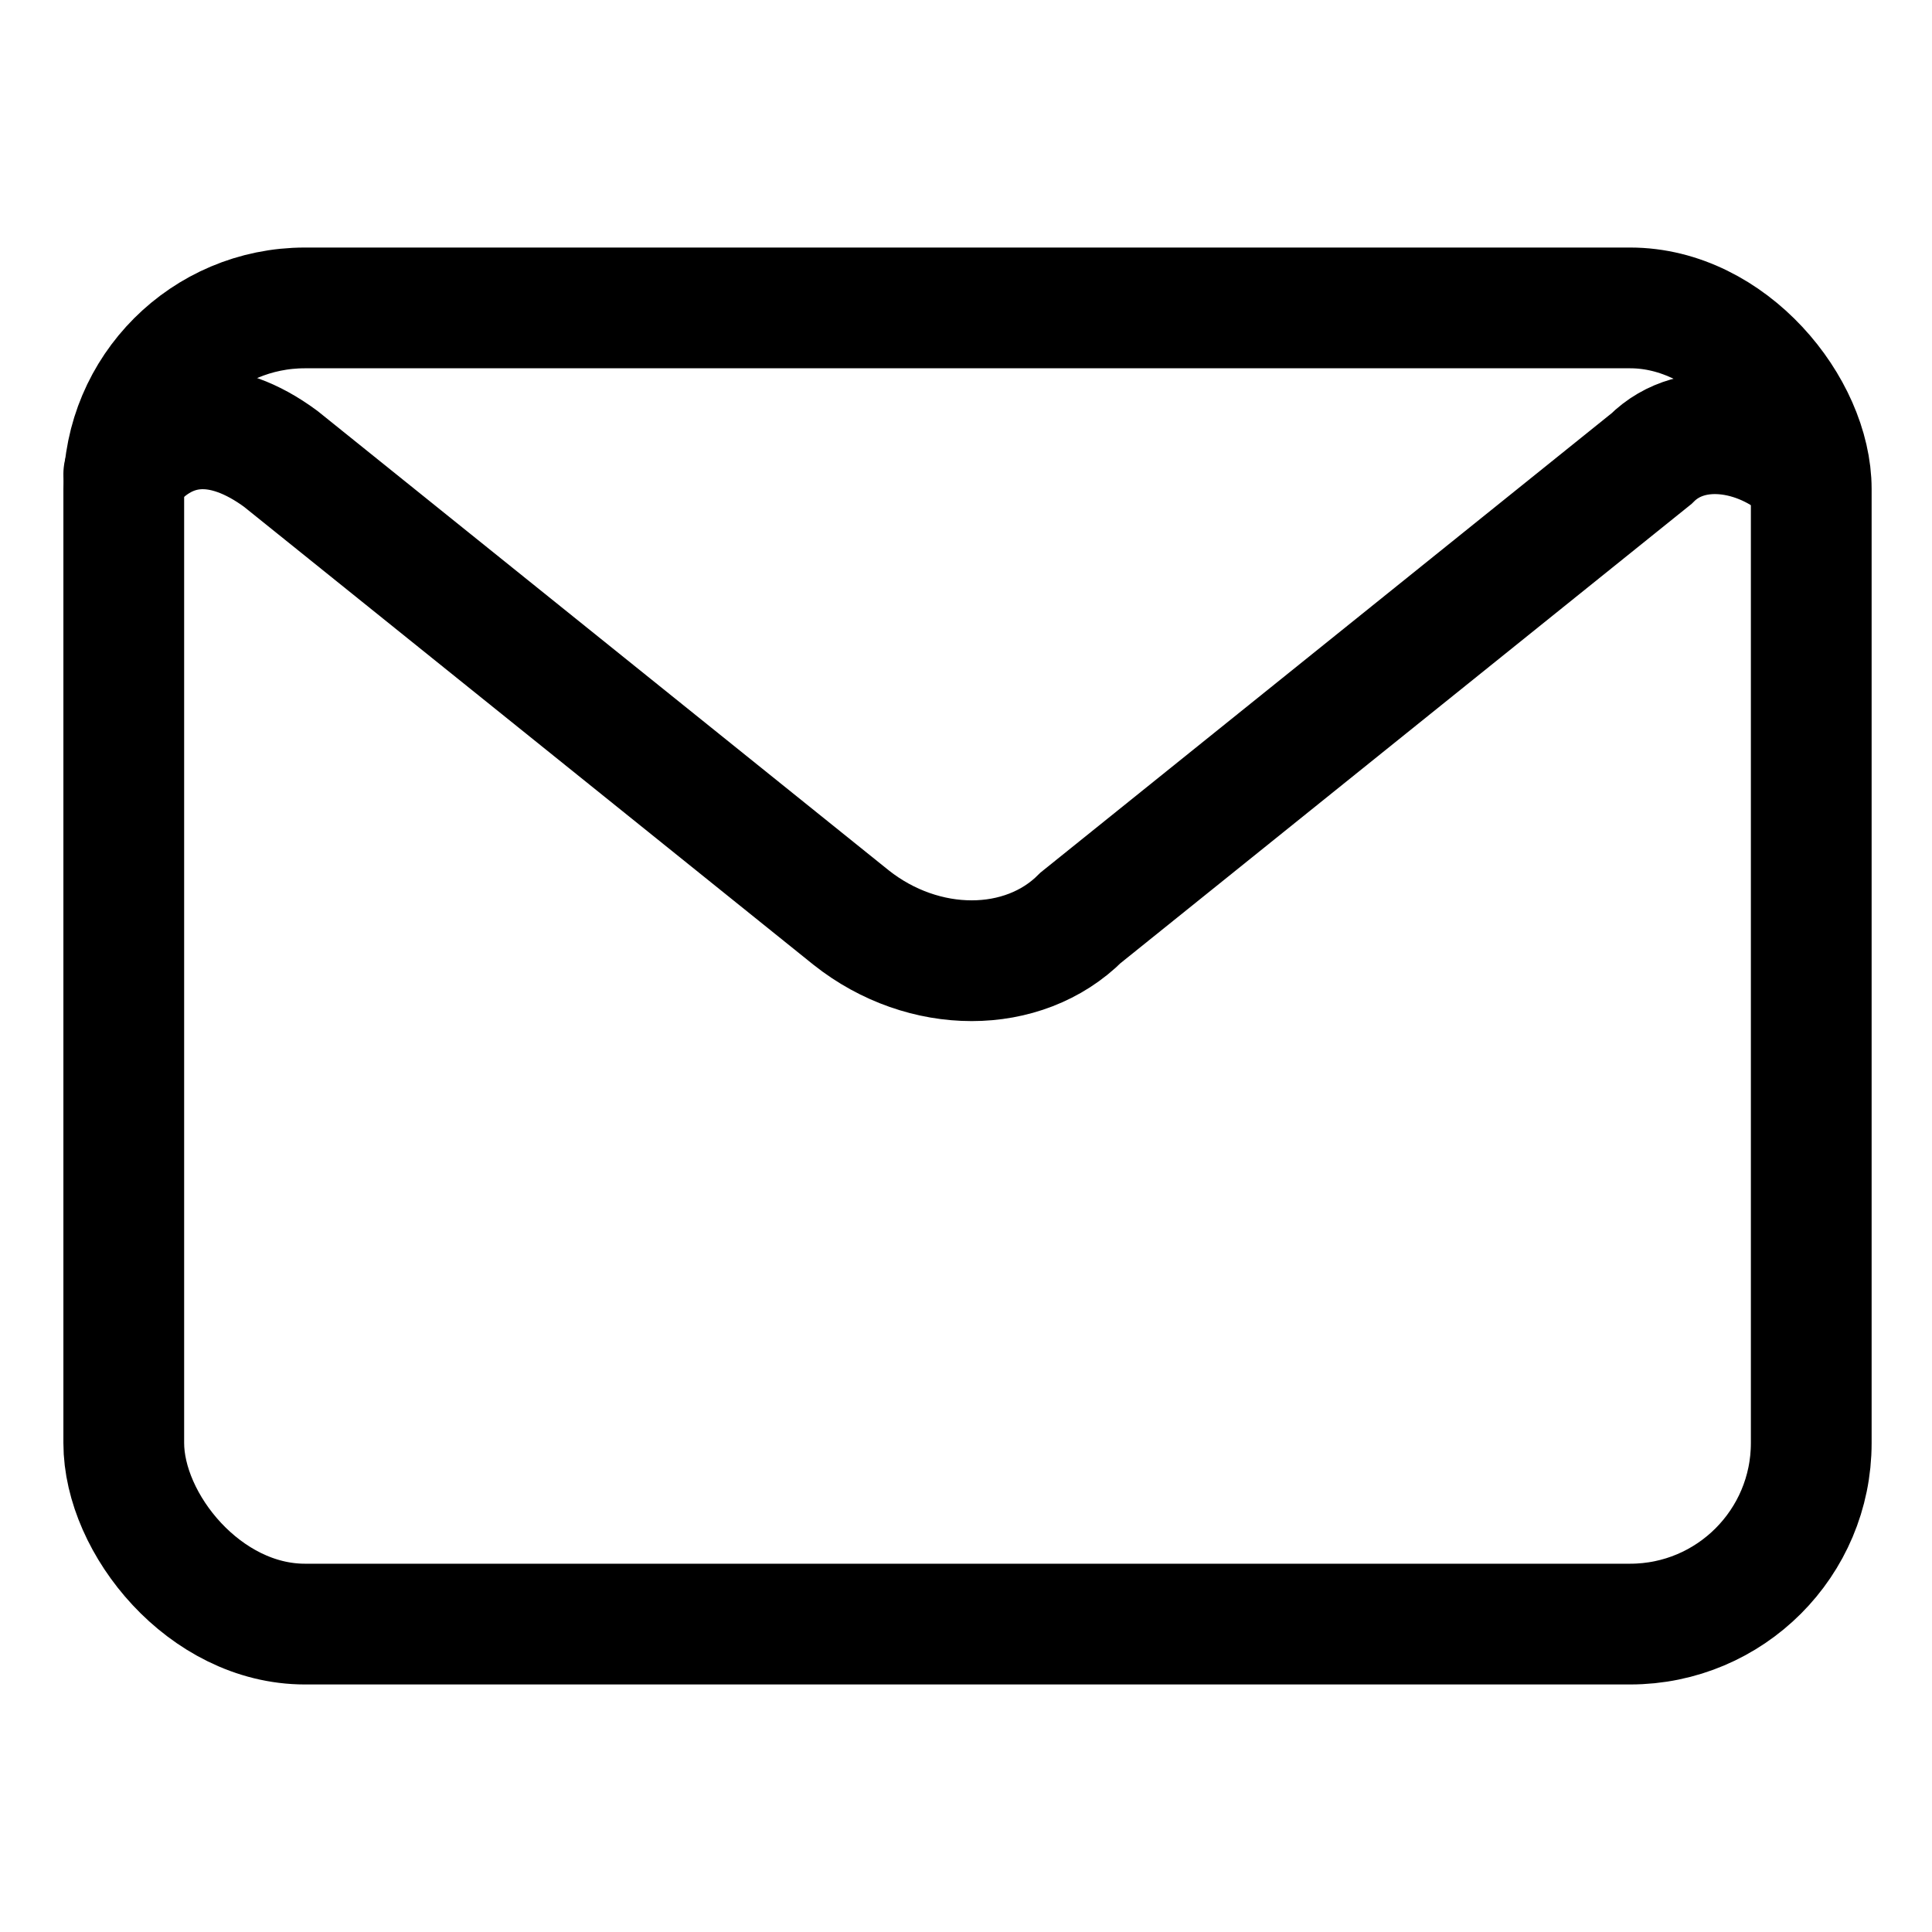
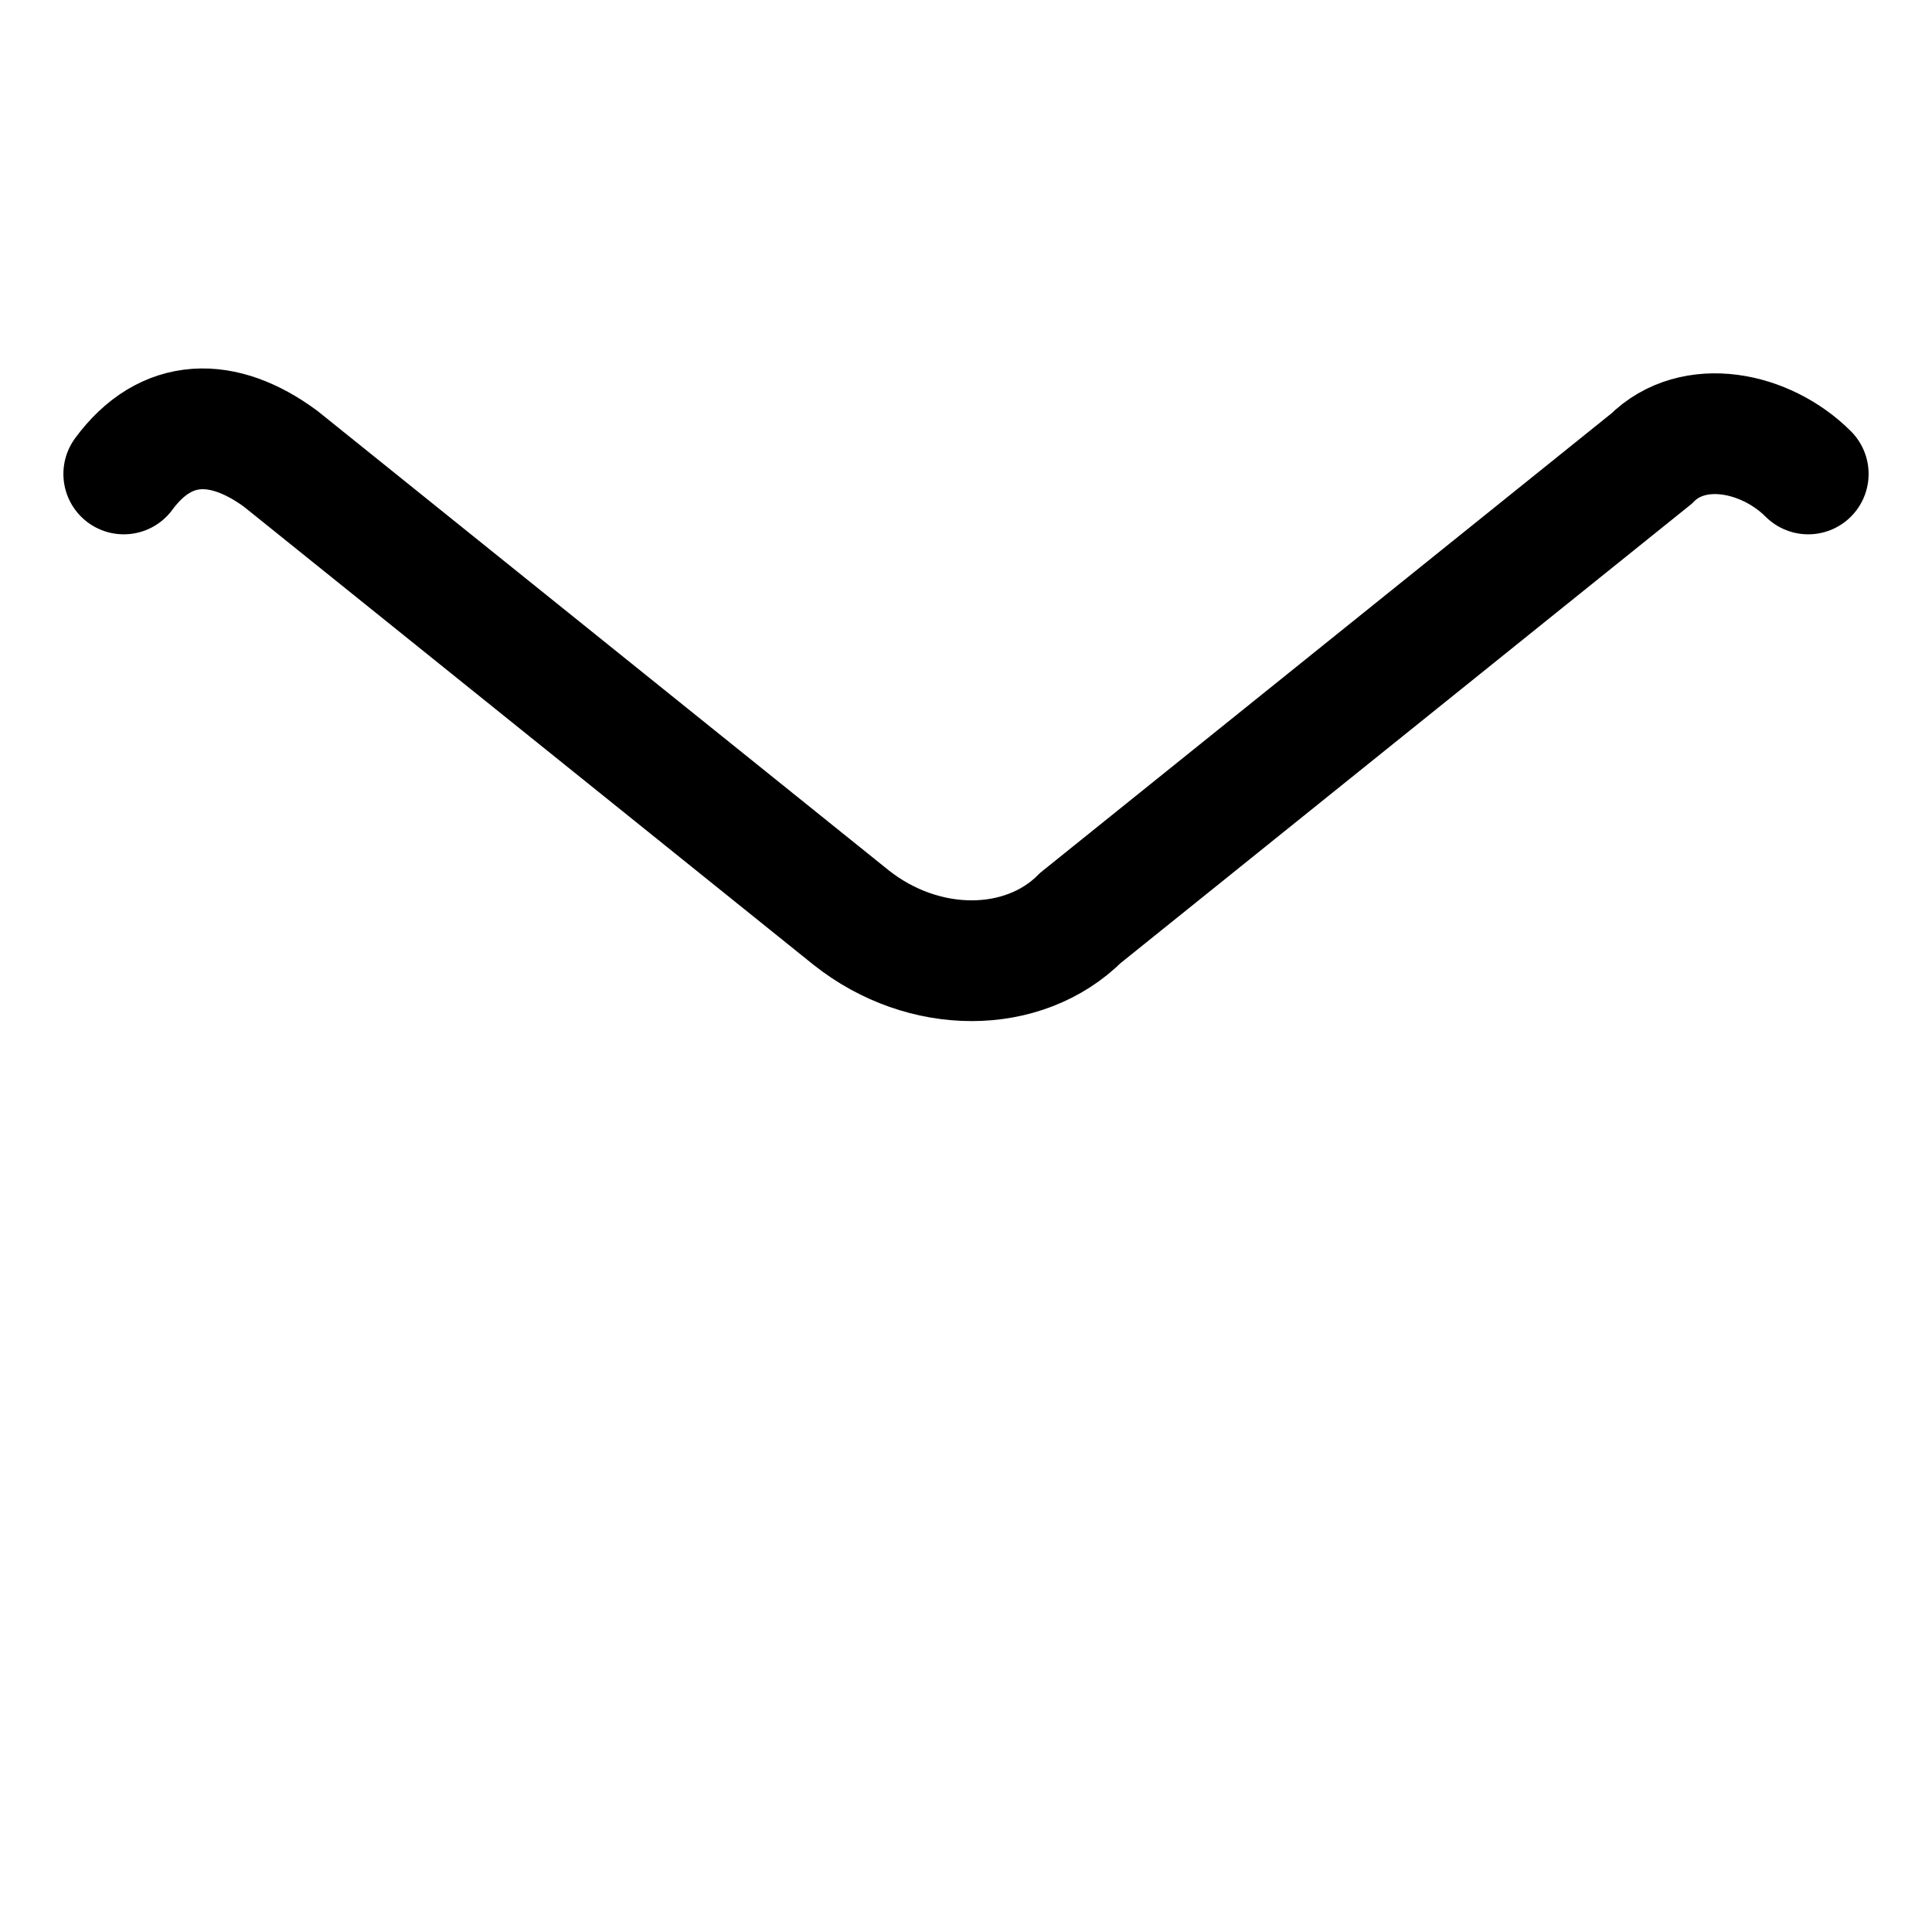
<svg xmlns="http://www.w3.org/2000/svg" id="b" viewBox="0 0 64 64">
  <path d="m4.1,15.7c1.4-1.9,3.3-1.9,5.2-.5l18.9,15.2c2.4,1.9,5.7,1.9,7.6,0l18.9-15.2c1.4-1.4,3.8-.9,5.2.5" style="fill:none; fill-rule:evenodd; stroke:#000; stroke-linecap:round; stroke-miterlimit:10; stroke-width:4px;" />
-   <rect x="4.1" y="10.2" width="55.9" height="43.6" rx="6" ry="6" style="fill:none; stroke:#000; stroke-linecap:round; stroke-miterlimit:10; stroke-width:4px;" />
</svg>